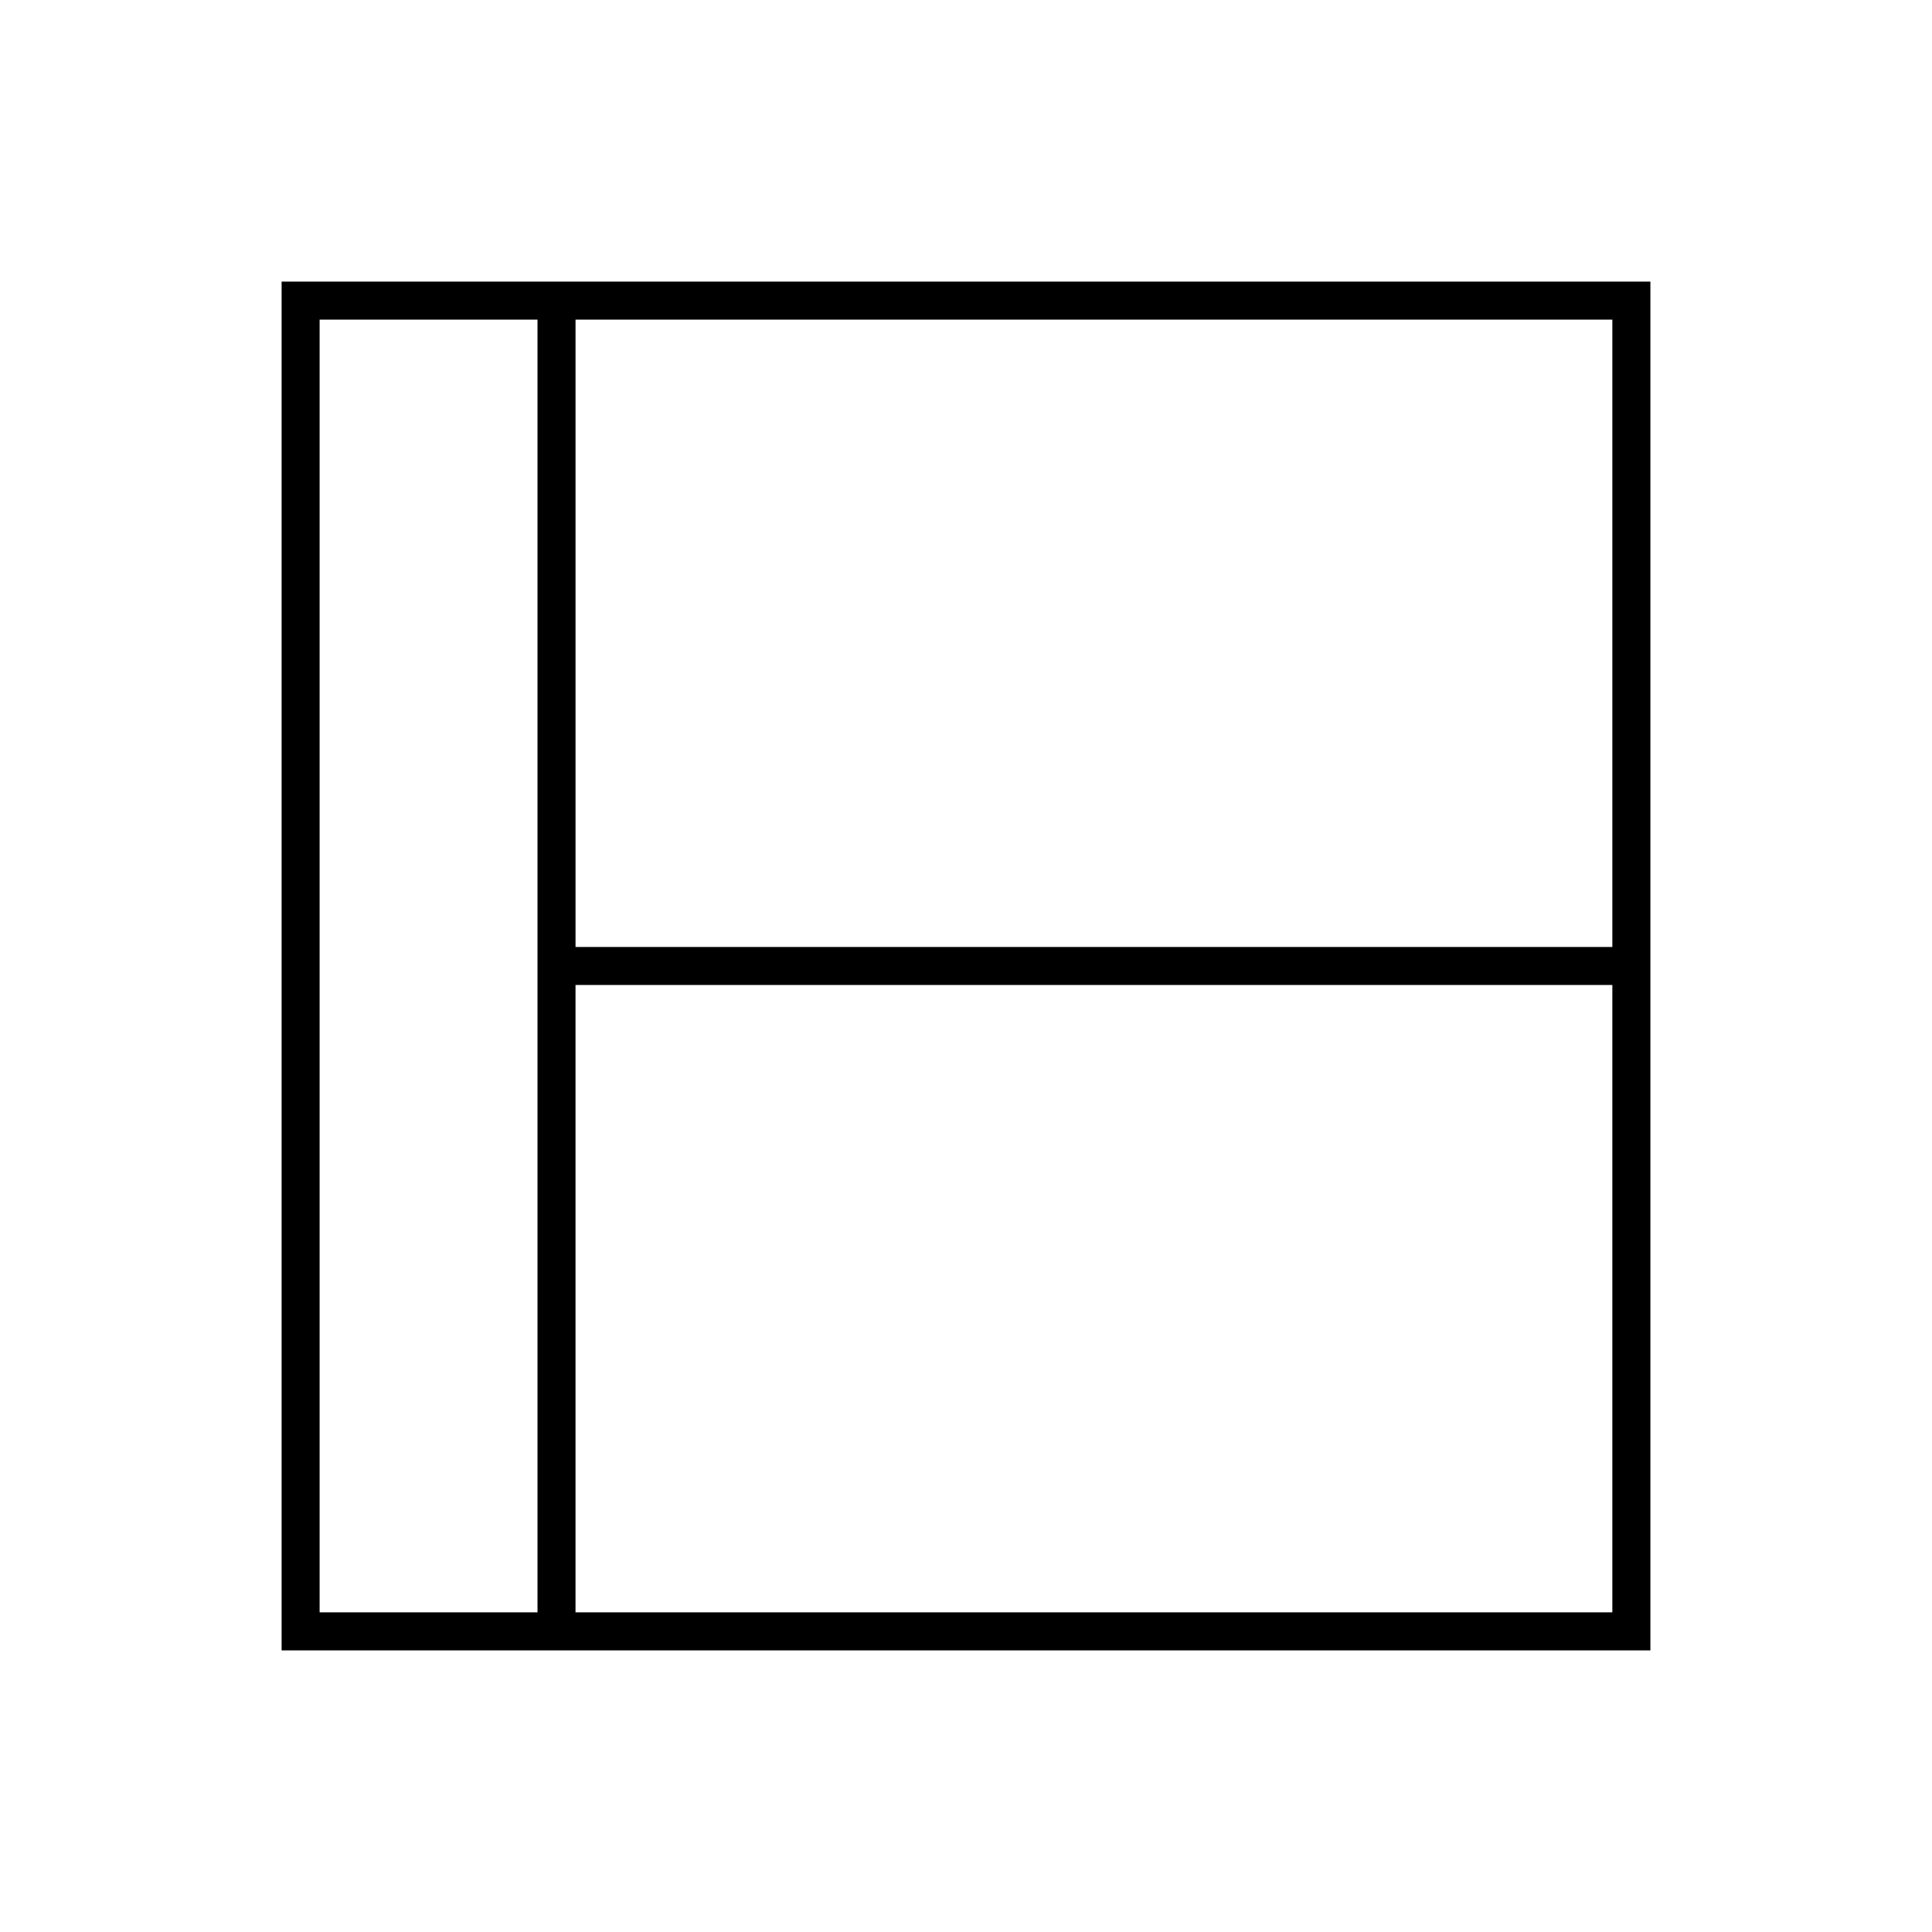
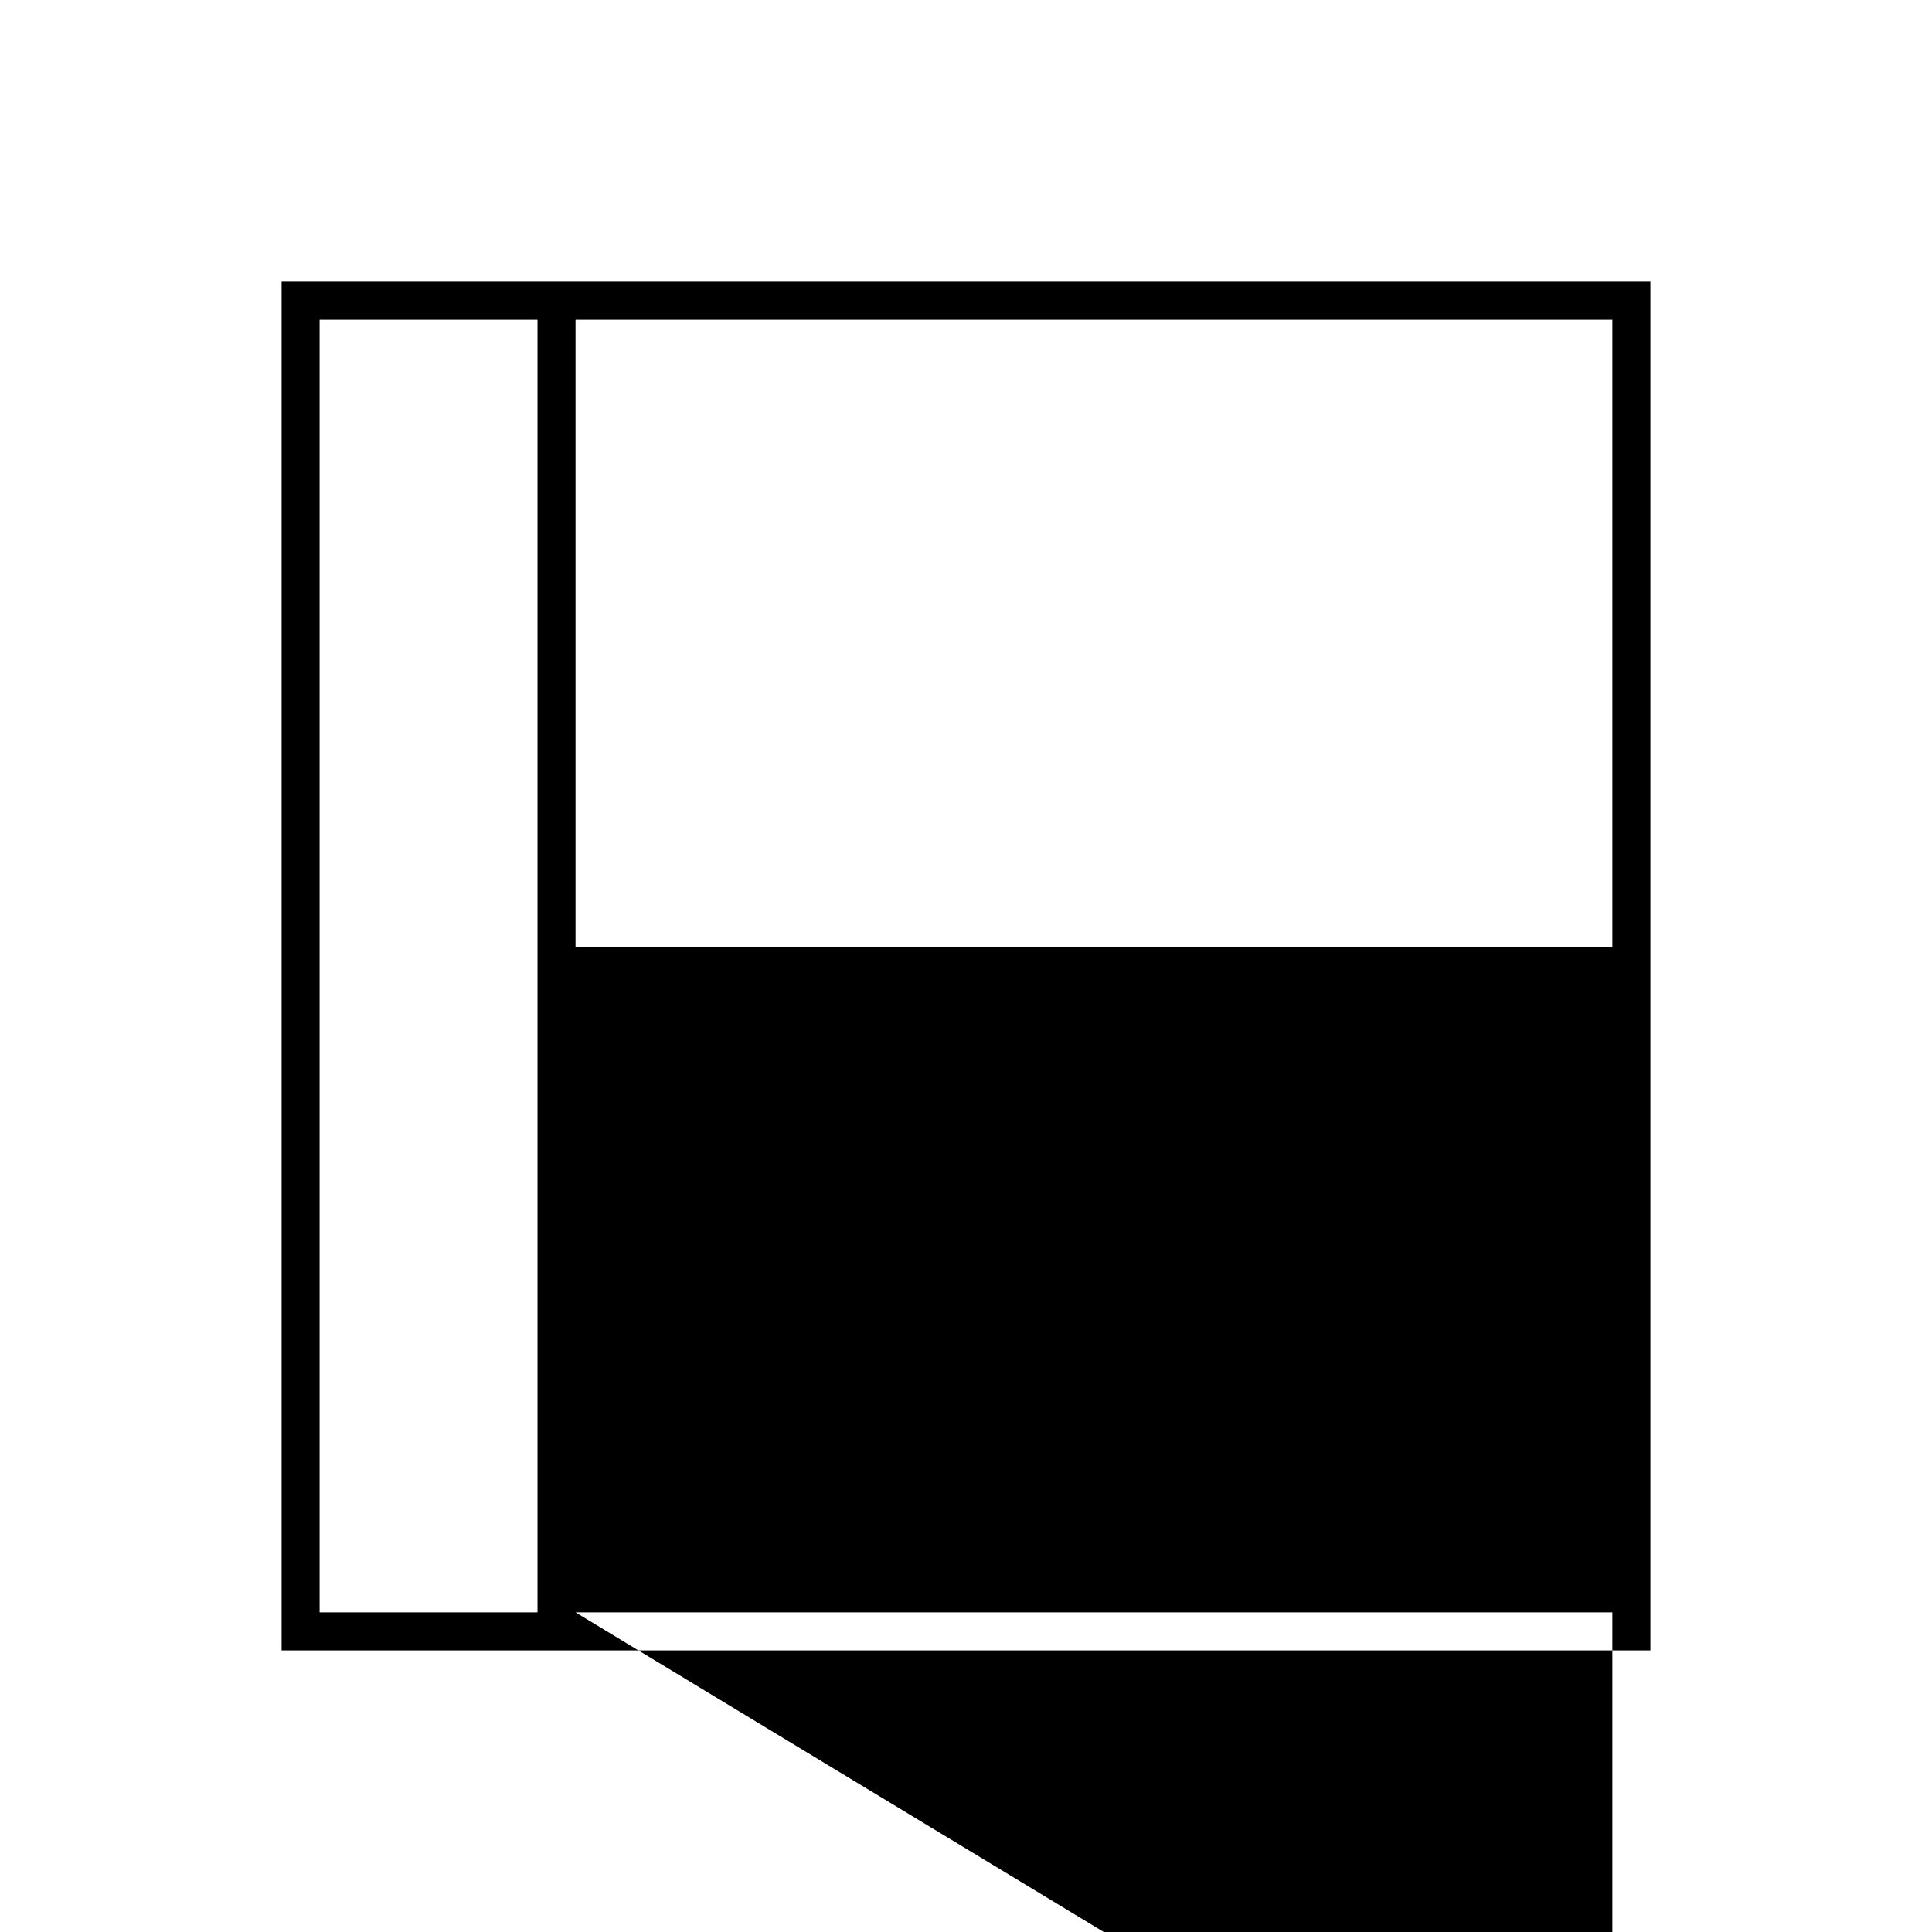
<svg xmlns="http://www.w3.org/2000/svg" fill="#000000" width="800px" height="800px" version="1.1" viewBox="144 144 512 512">
-   <path d="m218.63 218.63v362.74h362.74v-362.74zm352.66 176.33h-274.77v-166.26h274.77zm-342.59-166.26h57.742v342.59h-57.742zm67.816 342.59v-166.26h274.77v166.26z" />
+   <path d="m218.63 218.63v362.74h362.74v-362.74zm352.66 176.33h-274.77v-166.26h274.77zm-342.59-166.26h57.742v342.59h-57.742zm67.816 342.59h274.77v166.26z" />
</svg>